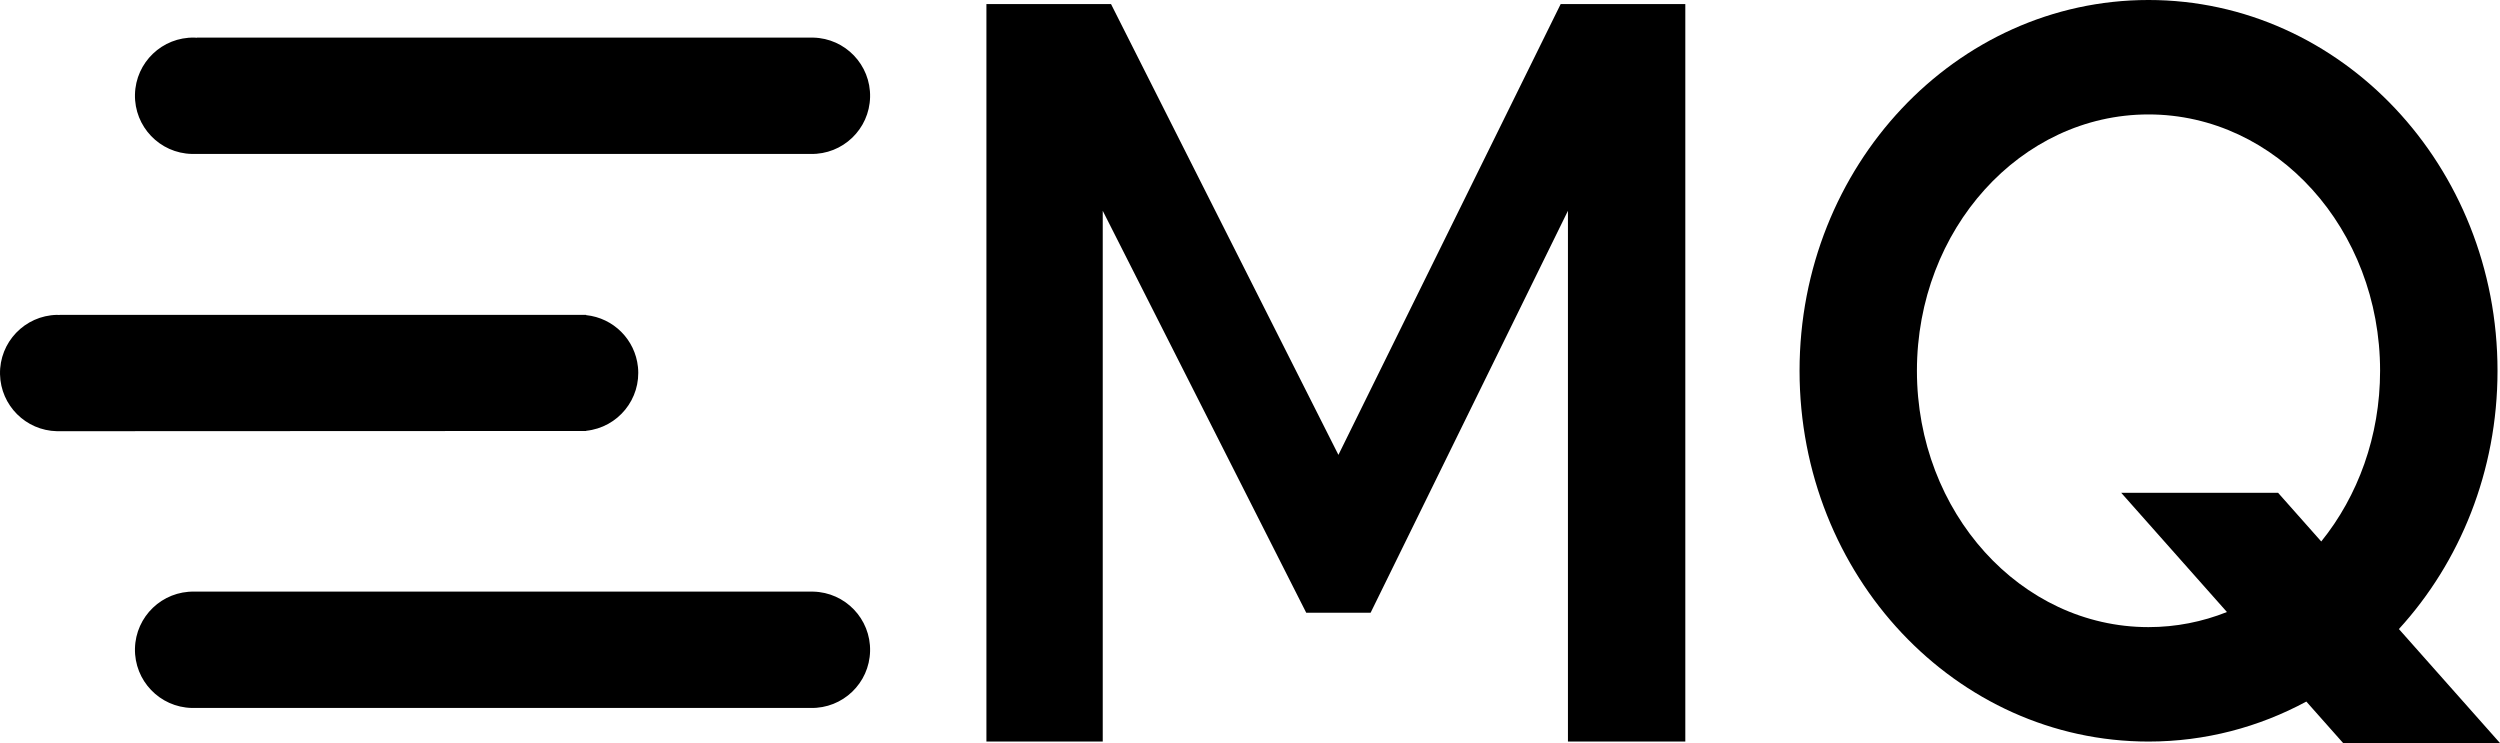
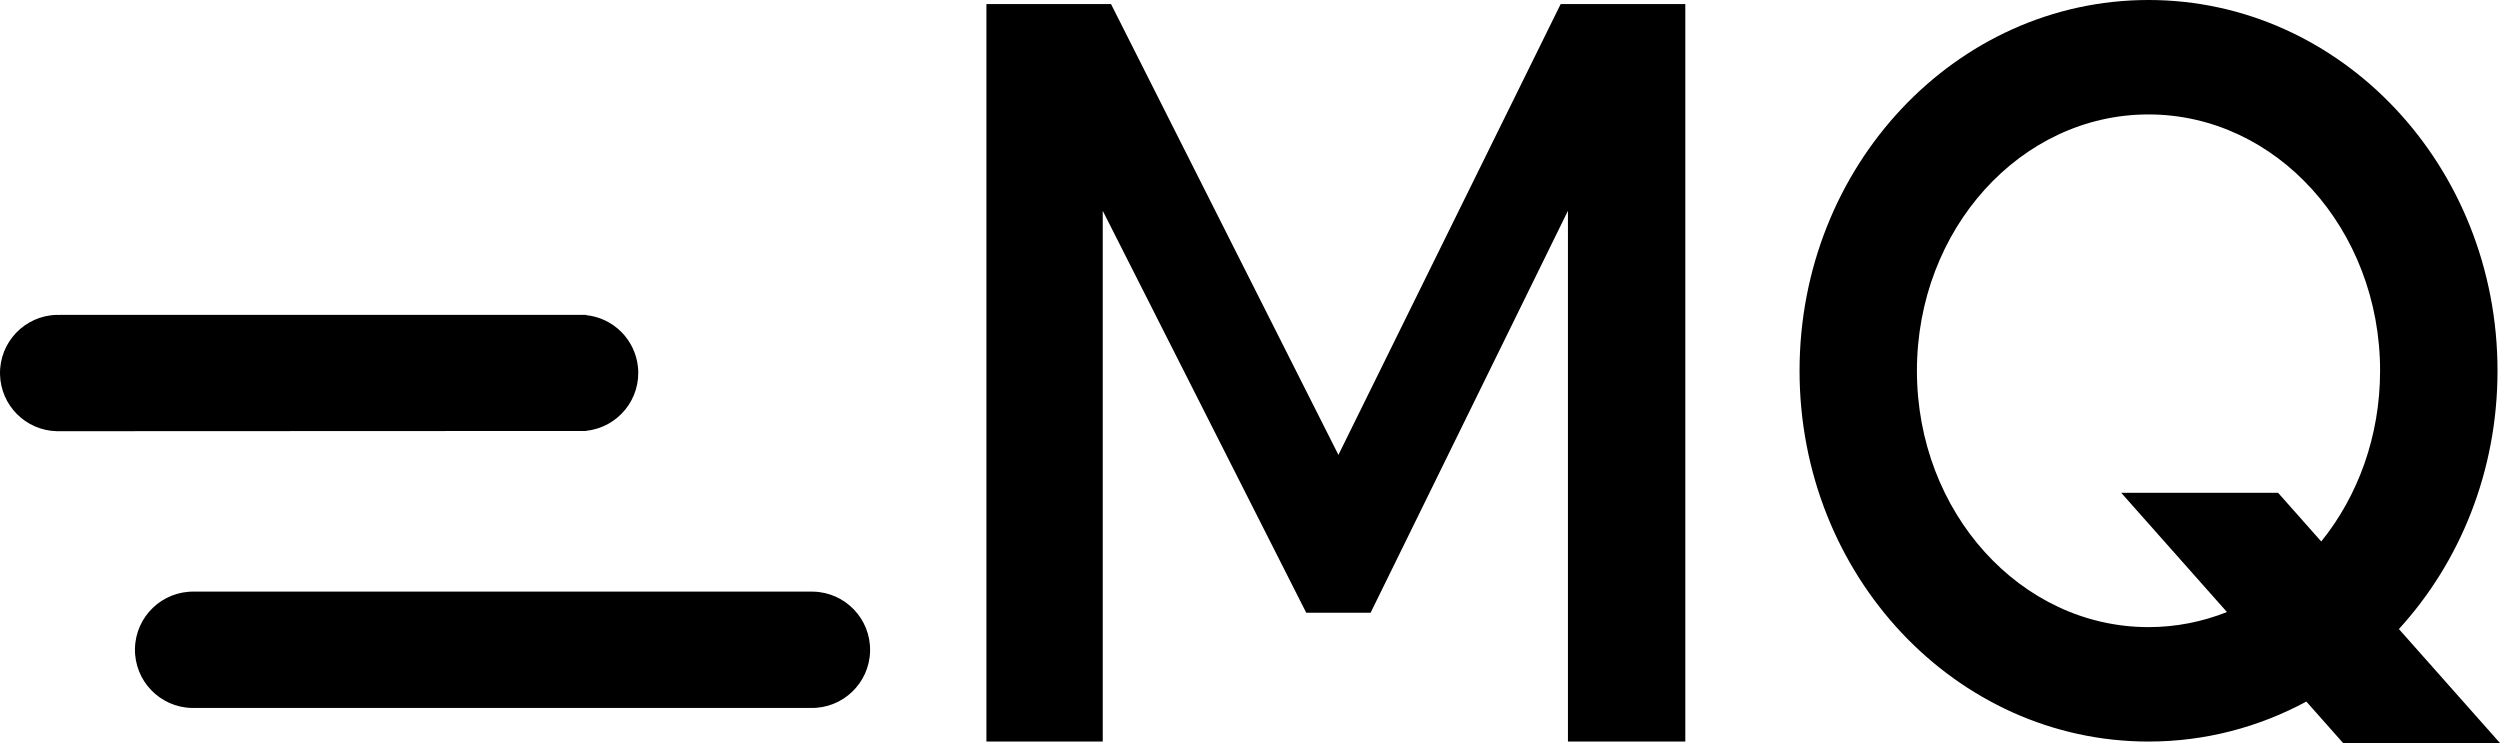
<svg xmlns="http://www.w3.org/2000/svg" id="_图层_1" data-name="图层_1" version="1.1" viewBox="0 0 886.076 263.38">
  <polygon points="474.376 161.22 393.786 1.45 349.616 1.45 349.616 262.82 390.846 262.82 390.846 74.71 462.966 217.17 485.786 217.17 555.726 74.71 555.726 262.82 597.326 262.82 597.326 1.45 553.146 1.45 474.376 161.22" />
  <path d="M288.225,209.69c-.303-.007-.606-.007-.909,0H68.906c-11.385-.251-20.819,8.775-21.07,20.16-.251,11.385,8.775,20.819,20.16,21.07.303.007.606.007.909,0h218.41c11.385.251,20.819-8.775,21.07-20.16.251-11.385-8.775-20.819-20.16-21.07Z" />
-   <path d="M67.999,54.56c.303.007.605.007.908,0h218.41c11.385.251,20.818-8.776,21.069-20.161.251-11.385-8.776-20.818-20.161-21.069-.303-.007-.605-.007-.908,0H69.816v.05c-.31,0-.61-.05-.91-.05-11.385-.251-20.818,8.776-21.069,20.161-.251,11.385,8.776,20.818,20.161,21.069Z" />
  <path d="M207.736,152.69c11.322-1.174,19.548-11.305,18.373-22.627-1.006-9.7-8.673-17.367-18.373-18.373v-.09H21.076v.05c-.3,0-.6-.05-.91-.05C8.781,111.851-.246,121.284.005,132.669c.243,11.033,9.129,19.918,20.161,20.161h.91l186.66-.08v-.06Z" />
  <path d="M850.244,222.954c21.629-23.663,34.952-55.942,34.952-91.534,0-72.58-55.38-131.42-123.7-131.42s-123.68,58.84-123.68,131.42,55.38,131.41,123.69,131.41c20.129,0,39.133-5.112,55.931-14.176l13.059,14.726h55.56l.02-.02-35.832-40.406ZM761.496,222.27c-45.33,0-82.08-40.68-82.08-90.85s36.75-90.86,82.08-90.86,82.08,40.68,82.08,90.86c0,23.239-7.888,44.434-20.854,60.498l-15.296-17.248h-55.6l37.469,42.251c-8.682,3.46-18.041,5.349-27.799,5.349Z" />
</svg>